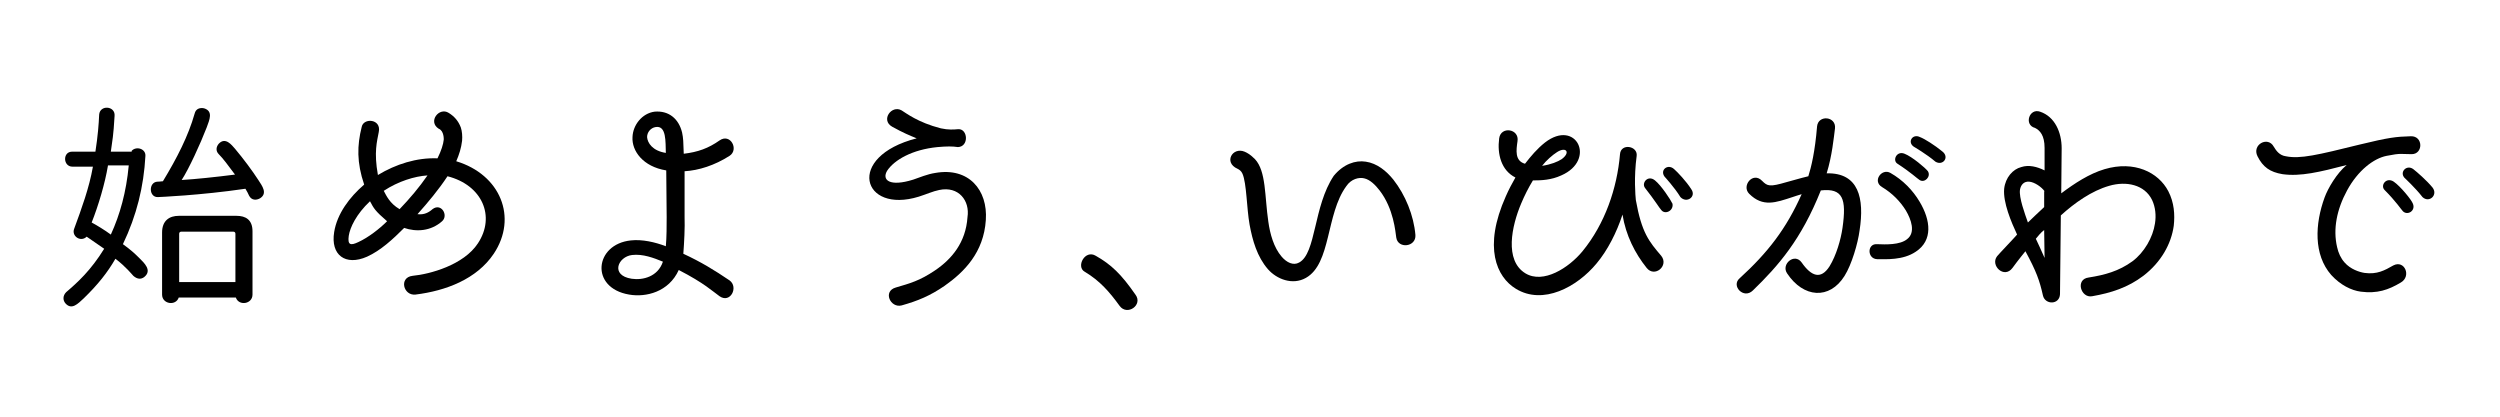
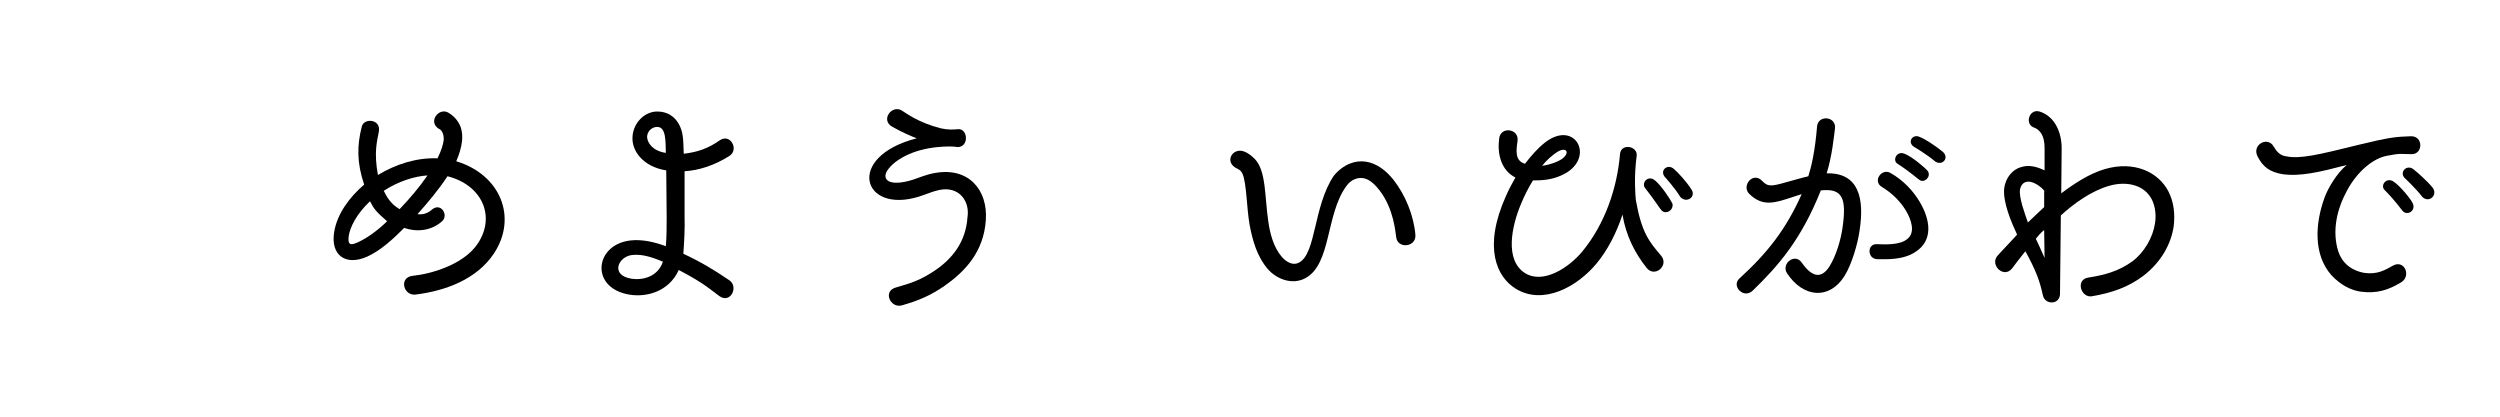
<svg xmlns="http://www.w3.org/2000/svg" version="1.1" id="レイヤー_1" x="0px" y="0px" viewBox="0 0 600 100" style="enable-background:new 0 0 600 100;" xml:space="preserve">
  <g>
-     <path d="M31.6,36.2c1.1-1.2,3.4-0.5,3.3,1.2c-0.4,7.4-2.1,14.3-5.4,21.2c1.8,1.3,2.8,2.2,3.9,3.3c1.2,1.2,3.2,3,1.2,4.6   c-0.8,0.6-1.7,0.5-2.6-0.3c-0.3-0.3-1.8-2.2-4.3-4.1c-1.9,3.3-4.2,6.2-7.6,9.5c-1.4,1.3-2.9,2.9-4.4,1.2c-0.6-0.7-0.7-1.8,0.2-2.7   c2.7-2.3,5.9-5.2,9.1-10.4l-4.2-2.9c-1.4,1.4-3.7-0.1-3-1.9c1.8-4.9,3.6-9.8,4.5-14.9h-4.9c-2.3,0-2.4-3.6-0.1-3.6h5.6   c0.6-3.9,0.8-6.6,0.9-8.9c0.2-2.4,3.9-2.1,3.7,0.3c-0.3,5.1-0.5,5.6-0.9,8.6H31.6z M25.9,39.8c-0.7,4.2-2.3,9.6-3.9,13.6   c1.3,0.7,3.1,1.8,4.6,2.9c2.2-4.8,3.7-10.2,4.3-16.6H25.9z M59.8,47c-0.4-0.9-0.4-0.8-0.9-1.7C48,46.9,38,47.3,37.9,47.3   c-2.2,0.1-2.3-3.6-0.1-3.7c0.1,0,0.5,0,1.3-0.1c3.4-5.6,6.1-10.9,7.6-16.2C47,26,48.1,25.8,49,26c2.2,0.7,1.3,2.7,0.6,4.6   c-1.5,3.9-4.3,10-6,12.6c3.3-0.2,8.1-0.7,12.8-1.3c-1.7-2.3-2.9-3.9-3.9-4.9c-0.8-0.8-0.6-1.8,0-2.5c1.6-1.7,3.1,0.3,3.9,1.2   c2.1,2.5,4.1,5.2,5.6,7.5c0.9,1.4,2.3,3.2,0.4,4.4C61.5,48.1,60.4,48.1,59.8,47z M60.6,70.7c0,2.3-3.3,2.8-4,0.7H42.9   c-0.7,2.1-4,1.6-4-0.7V55.8c0-2.9,1.8-4,4-4h13.9c2.1,0,3.8,0.9,3.8,3.7V70.7z M56.5,67.7V56.1c0-0.3-0.2-0.5-0.5-0.5H43.5   c-0.3,0-0.5,0.2-0.5,0.5v11.6H56.5z" />
    <path d="M90.9,31.7c-0.4,2.2-1.2,4.8-0.2,10.3C95,39.4,100,37.8,105,38c0.9-1.8,1.4-3.4,1.5-4.5c0,0,0.1-2.1-1.2-2.6   c-2.7-1.7,0.1-5.3,2.4-3.8c1.3,0.8,2.3,1.9,2.9,3.5c0.3,0.9,0.4,2.1,0.3,3.2c-0.2,1.7-0.7,3.3-1.4,4.9c10.6,3.2,14.8,13.5,9,22.2   c-4.1,6.1-11.5,8.9-18.8,9.8c-2.9,0.3-4-4.1-0.7-4.5c4.2-0.4,12.3-2.6,15.7-7.8c4.3-6.5,1-14-7.3-16.1c-2.1,3.2-4.7,6.3-7.2,9.1   c1.6,0.2,2.7-0.4,3.6-1.2c2.1-1.6,3.9,1.5,2.3,2.9c-2.7,2.4-6.2,2.6-9.1,1.6c-2.7,2.7-5.6,5.4-8.9,6.9c-5.2,2.3-8.8-0.4-7.9-5.9   c0.7-4.4,3.7-8.4,7.2-11.4c-1.8-5.3-1.7-9.4-0.6-13.8C87.2,28.2,91.6,28.5,90.9,31.7L90.9,31.7z M88.8,48.3   c-3.3,3.1-4.8,6.3-5.1,8.3c-0.3,2.2,0.4,2.4,2.3,1.5c2.4-1.1,5.1-3.2,6.9-5C90,50.6,89.7,50,88.8,48.3z M92.1,45.8   c0.6,1.1,1.4,3,3.8,4.4c2.4-2.5,4.7-5.2,6.7-8.1C99.5,42.3,95.6,43.5,92.1,45.8z" />
    <path d="M164.3,52c0.1,2.7-0.1,6.2-0.3,8.9c4.3,2,7.4,3.9,11.1,6.4c2.2,1.6,0.2,5.6-2.4,3.8c-1.7-1.2-3.6-3.1-9.8-6.3   c-2.4,5.3-7.9,6.6-11.9,5.9c-9.5-1.6-8.3-12.1,0.4-13c2.7-0.3,5.8,0.4,8.4,1.4c0.2-2.1,0.2-5.1,0.2-7l-0.1-11.2   c-5.6-0.9-8.3-4.7-8.1-8c0.1-2.9,2.3-5.7,5.3-6.1c3.4-0.3,5.8,1.7,6.6,5c0.3,1.4,0.3,2.2,0.4,5.1c3.4-0.4,5.9-1.3,8.6-3.2   c2.6-1.8,4.7,2.2,2.4,3.7c-3.6,2.3-7.4,3.5-10.8,3.7L164.3,52z M151.7,61.2c-3.4,0.4-5.3,4.9-0.1,5.7c2.7,0.4,6.3-0.5,7.5-4.1   C156.9,61.9,154.3,60.9,151.7,61.2z M157.3,30.5c-1.1,0.2-2,1.2-2,2.4c0.1,1.4,1.3,3.3,4.5,3.8C159.7,34.1,160,30,157.3,30.5z" />
    <path d="M226.7,68.6c-3.5,2.4-6.4,3.6-10.3,4.7c-2.7,0.7-4.6-3.4-1.4-4.3c3.4-1,5.7-1.6,9.4-4.1c4-2.7,7.4-6.7,7.8-12.8   c0.6-3.9-2.1-7.5-6.8-6.5c-1.5,0.3-3,1-4.9,1.6c-13.6,4.2-17.7-9.6-0.5-14c-1.7-0.7-3.2-1.3-5.9-2.8c-2.8-1.6-0.1-5.3,2.3-3.9   c1,0.6,3.9,2.9,9.4,4.3c1.8,0.4,3.1,0.3,4.2,0.2c2.3-0.1,2.6,4.2-0.1,4.3c-1.3-0.2-2.6-0.2-4.9,0c-6.1,0.6-10.4,3.1-12.1,5.7   c-1.3,2.2,0.6,3.9,6.3,2.1c1.5-0.5,3.3-1.3,5.3-1.6c8-1.4,12.6,4.1,12.1,11.3C236.1,60.6,231.4,65.3,226.7,68.6z" />
-     <path d="M268.7,73.4c-2.4-3.3-4.7-6-8.4-8.2c-2.1-1.2,0.1-5.4,2.7-3.8c3.7,2.1,6.1,4.4,9.5,9.3C274.4,73.2,270.5,75.9,268.7,73.4z" />
    <path d="M339.7,56.4c0.2,2.9-4.2,3.4-4.6,0.6c-0.2-1.3-0.6-6.9-4-11.3c-1-1.3-2.3-2.6-3.7-2.9c-1.2-0.3-3.1,0.1-4.3,1.9   c-4.9,6.7-3.6,18.6-9.7,22c-3.2,1.8-7,0.3-9.1-2.1c-2.6-3-3.7-6.9-4.4-10.7c-0.7-3.9-0.7-9.9-1.7-12.2c-0.3-0.7-0.8-1-1.2-1.2   c-3.4-1.5-1.2-5.3,1.7-4.1c0.7,0.3,1.4,0.7,2.5,1.8c2.7,2.9,2.3,8.9,3.2,15c0.4,2.9,1.3,6.2,3.2,8.4c1.2,1.4,2.8,2.2,4.2,1.4   c4.1-2.2,3.4-13.5,8.3-20.8c2.3-2.8,5.2-3.8,7.7-3.4c2.7,0.4,4.9,2.2,6.6,4.3C337.3,46.8,339.3,51.7,339.7,56.4z" />
    <path d="M395.2,64.3c-2.8-3.5-5-7.8-5.8-12.8c-1.4,4.3-3.6,8.6-6.2,11.7c-4.7,5.7-12.9,10.1-19.4,6.1c-4.6-2.8-7.9-9.9-2.4-22.2   c0.7-1.6,1.5-3.1,2.3-4.5c-3.4-1.7-4.4-5.6-3.9-9.4c0.4-3,4.9-2.3,4.4,0.7c-0.3,2.1-0.7,4.7,1.8,5.4c1.4-1.8,2.9-3.6,4.8-5.1   c7.5-5.8,12.4,4.2,3.9,7.9c-2.4,1.1-4.7,1.2-6.8,1.2c-1.1,1.8-2,3.6-2.8,5.5c-2.3,5.4-4.1,13.7,1,16.8c4.3,2.6,10.4-1.3,13.7-5.3   c5.4-6.6,8.3-15.1,9-23.3c0.2-2.7,4.3-2,4,0.4c-0.7,5.2-0.3,9.6-0.2,10.6c1.4,7.9,3.2,10,6.1,13.4   C400.6,63.8,397.1,66.7,395.2,64.3z M373.7,36.5c-1.1,0.7-2.6,2-3.6,3.3c2.1-0.3,3.8-1,4.7-1.6C377,36.6,375.9,35.1,373.7,36.5z    M398.7,50.4c-0.4-0.4-1.6-2.4-3.9-5.3c-0.9-1.2,0.7-3.2,2.4-1.8c1.5,1.2,3.8,4.7,4.2,5.6C401.7,50.6,399.6,51.6,398.7,50.4z    M403.3,47.3c-1.4-2.3-3.8-4.9-3.8-4.9c-1.2-1.6,0.8-3.2,2.3-1.8c0.8,0.7,2.9,2.9,4.1,4.8C407.2,47.2,404.8,48.9,403.3,47.3z" />
    <path d="M446.3,55.3c-0.4,3.1-1.9,8.2-3.6,10.9c-3.6,5.8-9.9,5.3-13.8-0.6c-1.5-2.2,1.8-5,3.5-2.6c2.3,3.3,4.6,4.2,6.7,0.9   c1.6-2.6,2.7-6.4,3.1-9.2c1-7,0.1-9.6-5.2-9c-4.7,11.8-10.2,18.1-16.3,24c-2.2,2.2-5.3-1.1-3.2-2.9c6.8-6.2,11.2-11.9,14.9-20.2   c-0.8,0.2-1.5,0.5-2.2,0.7c-4,1.3-7.1,2.5-10.4-0.8c-1.9-1.9,0.9-5.4,3.1-3.1c1.3,1.3,1.8,1.5,5.9,0.3c1.2-0.3,3.1-0.9,5.2-1.4   c0.7-2.2,1.6-5.9,2.1-12c0.3-2.8,4.6-2.4,4.3,0.5c-0.3,2.3-0.7,6.6-2,10.8C446.1,41.4,447.5,47.6,446.3,55.3z M459.8,60.4   c-3.1,2.1-7.2,1.8-9.3,1.8c-2.4-0.1-2.4-3.7-0.1-3.6c2.2,0.1,5.6,0.2,7.3-1.2c2.1-1.6,1-4.7-0.3-6.9c-1.3-2.1-3.2-4.1-5.7-5.6   c-2.4-1.4-0.1-4.6,2-3.4c3,1.7,5.4,4.2,7,6.9C463.4,52.9,463.9,57.7,459.8,60.4z M460.7,43.2c-0.5-0.3-2.2-1.9-5.3-3.9   c-1.3-0.8-0.2-3.2,1.7-2.4c1.8,0.7,5,3.4,5.6,4.2C463.5,42.4,461.9,44,460.7,43.2z M464.5,38.8c-2.1-1.8-5.2-3.6-5.2-3.6   c-1.6-1.1-0.3-3.2,1.5-2.3c1.1,0.4,3.6,2,5.3,3.4C468,37.7,466.3,39.9,464.5,38.8z" />
    <path d="M494.7,46.4c3.2-2.4,6.7-4.7,10.4-5.8c7.1-2.1,12.9,0.7,15.3,5.3c1.4,2.7,1.6,5.6,1.3,8.3c-0.6,4.3-3,8.7-7.3,12   c-3.7,2.8-7.7,4.1-12.3,4.9c-2.7,0.5-4.1-4.1-0.8-4.5c3.8-0.6,7.2-1.5,10.5-3.9c2.8-2.1,4.9-5.7,5.4-9.1c0.3-1.9,0.1-3.9-0.7-5.6   c-1.8-3.7-6.2-4.6-10.3-3.4c-4.2,1.2-8.3,4.1-11.6,7.1l-0.2,18.9c-0.1,2.6-3.6,2.6-4.1,0.3c-0.8-3.6-1.6-5.8-4.2-10.6   c0,0-1.8,2.2-3.1,4c-2,2.7-5.4-0.6-3.7-2.8c0.2-0.3,4.6-4.9,4.8-5.2c-1.4-3-3.4-7.7-3.1-11c0.3-2.7,2.1-4.7,4.1-5.2   c1.8-0.6,3.8-0.1,5.6,0.8v-5.4c0-3-1.1-4.2-2.3-4.8c-2.7-0.7-1.4-4.8,1.2-3.9c3.6,1.2,5.2,5,5.2,8.8L494.7,46.4z M490.7,45.9   c-0.7-1-2.4-2.2-3.7-2.3c-1.3-0.1-2,0.8-2.2,1.9c-0.3,1.9,1.2,5.9,1.9,7.9c1.1-1.1,2.1-2,3.9-3.7V45.9z M490.7,61.9   c0-2.2-0.1-4.4-0.1-6.7c-0.9,0.7-1.4,1.4-2,2.1C489.1,58.4,489.8,59.8,490.7,61.9z" />
    <path d="M578.8,37c-2.6,0-2.5-0.3-6,0.4c-3.1,0.6-6.9,3.5-9.5,8.3c-2.5,4.6-3.4,9.3-2.4,13.6c0.3,1.4,0.9,2.7,1.8,3.7   c1.4,1.6,3.5,2.3,4.8,2.5c3,0.4,4.8-0.6,6.9-1.8c2.7-1.4,4.4,2.6,1.8,4.1c-3,1.8-5.7,2.7-9.6,2.2c-2.3-0.3-4.9-1.6-7.1-4   c-4.3-4.9-3.9-12.3-1.6-18.6c0.8-2.2,2.9-5.8,5.3-7.8c-6.5,1.7-11.1,2.8-15.4,2.2c-3-0.5-4.7-1.7-6-4.3c-1.4-2.8,2.5-4.9,3.9-2.3   c0.6,1,1.4,2.1,2.9,2.3c3.4,0.7,7.6-0.3,17.7-2.8c7-1.7,8.7-1.9,12.3-2C581.6,32.6,581.6,37,578.8,37z M579.1,48.9   c0.7,1.7-1.3,2.9-2.4,1.8c-0.4-0.4-1.7-2.4-4.4-5.1c-1.1-1.1,0.4-3.2,2.2-2C576.1,44.7,578.8,48,579.1,48.9z M581.4,47.3   c-1.7-2.2-4.3-4.6-4.3-4.6c-1.3-1.4,0.5-3.3,2.1-2.1c0.9,0.7,3.2,2.7,4.6,4.4C585.2,46.8,583,48.8,581.4,47.3z" />
  </g>
</svg>